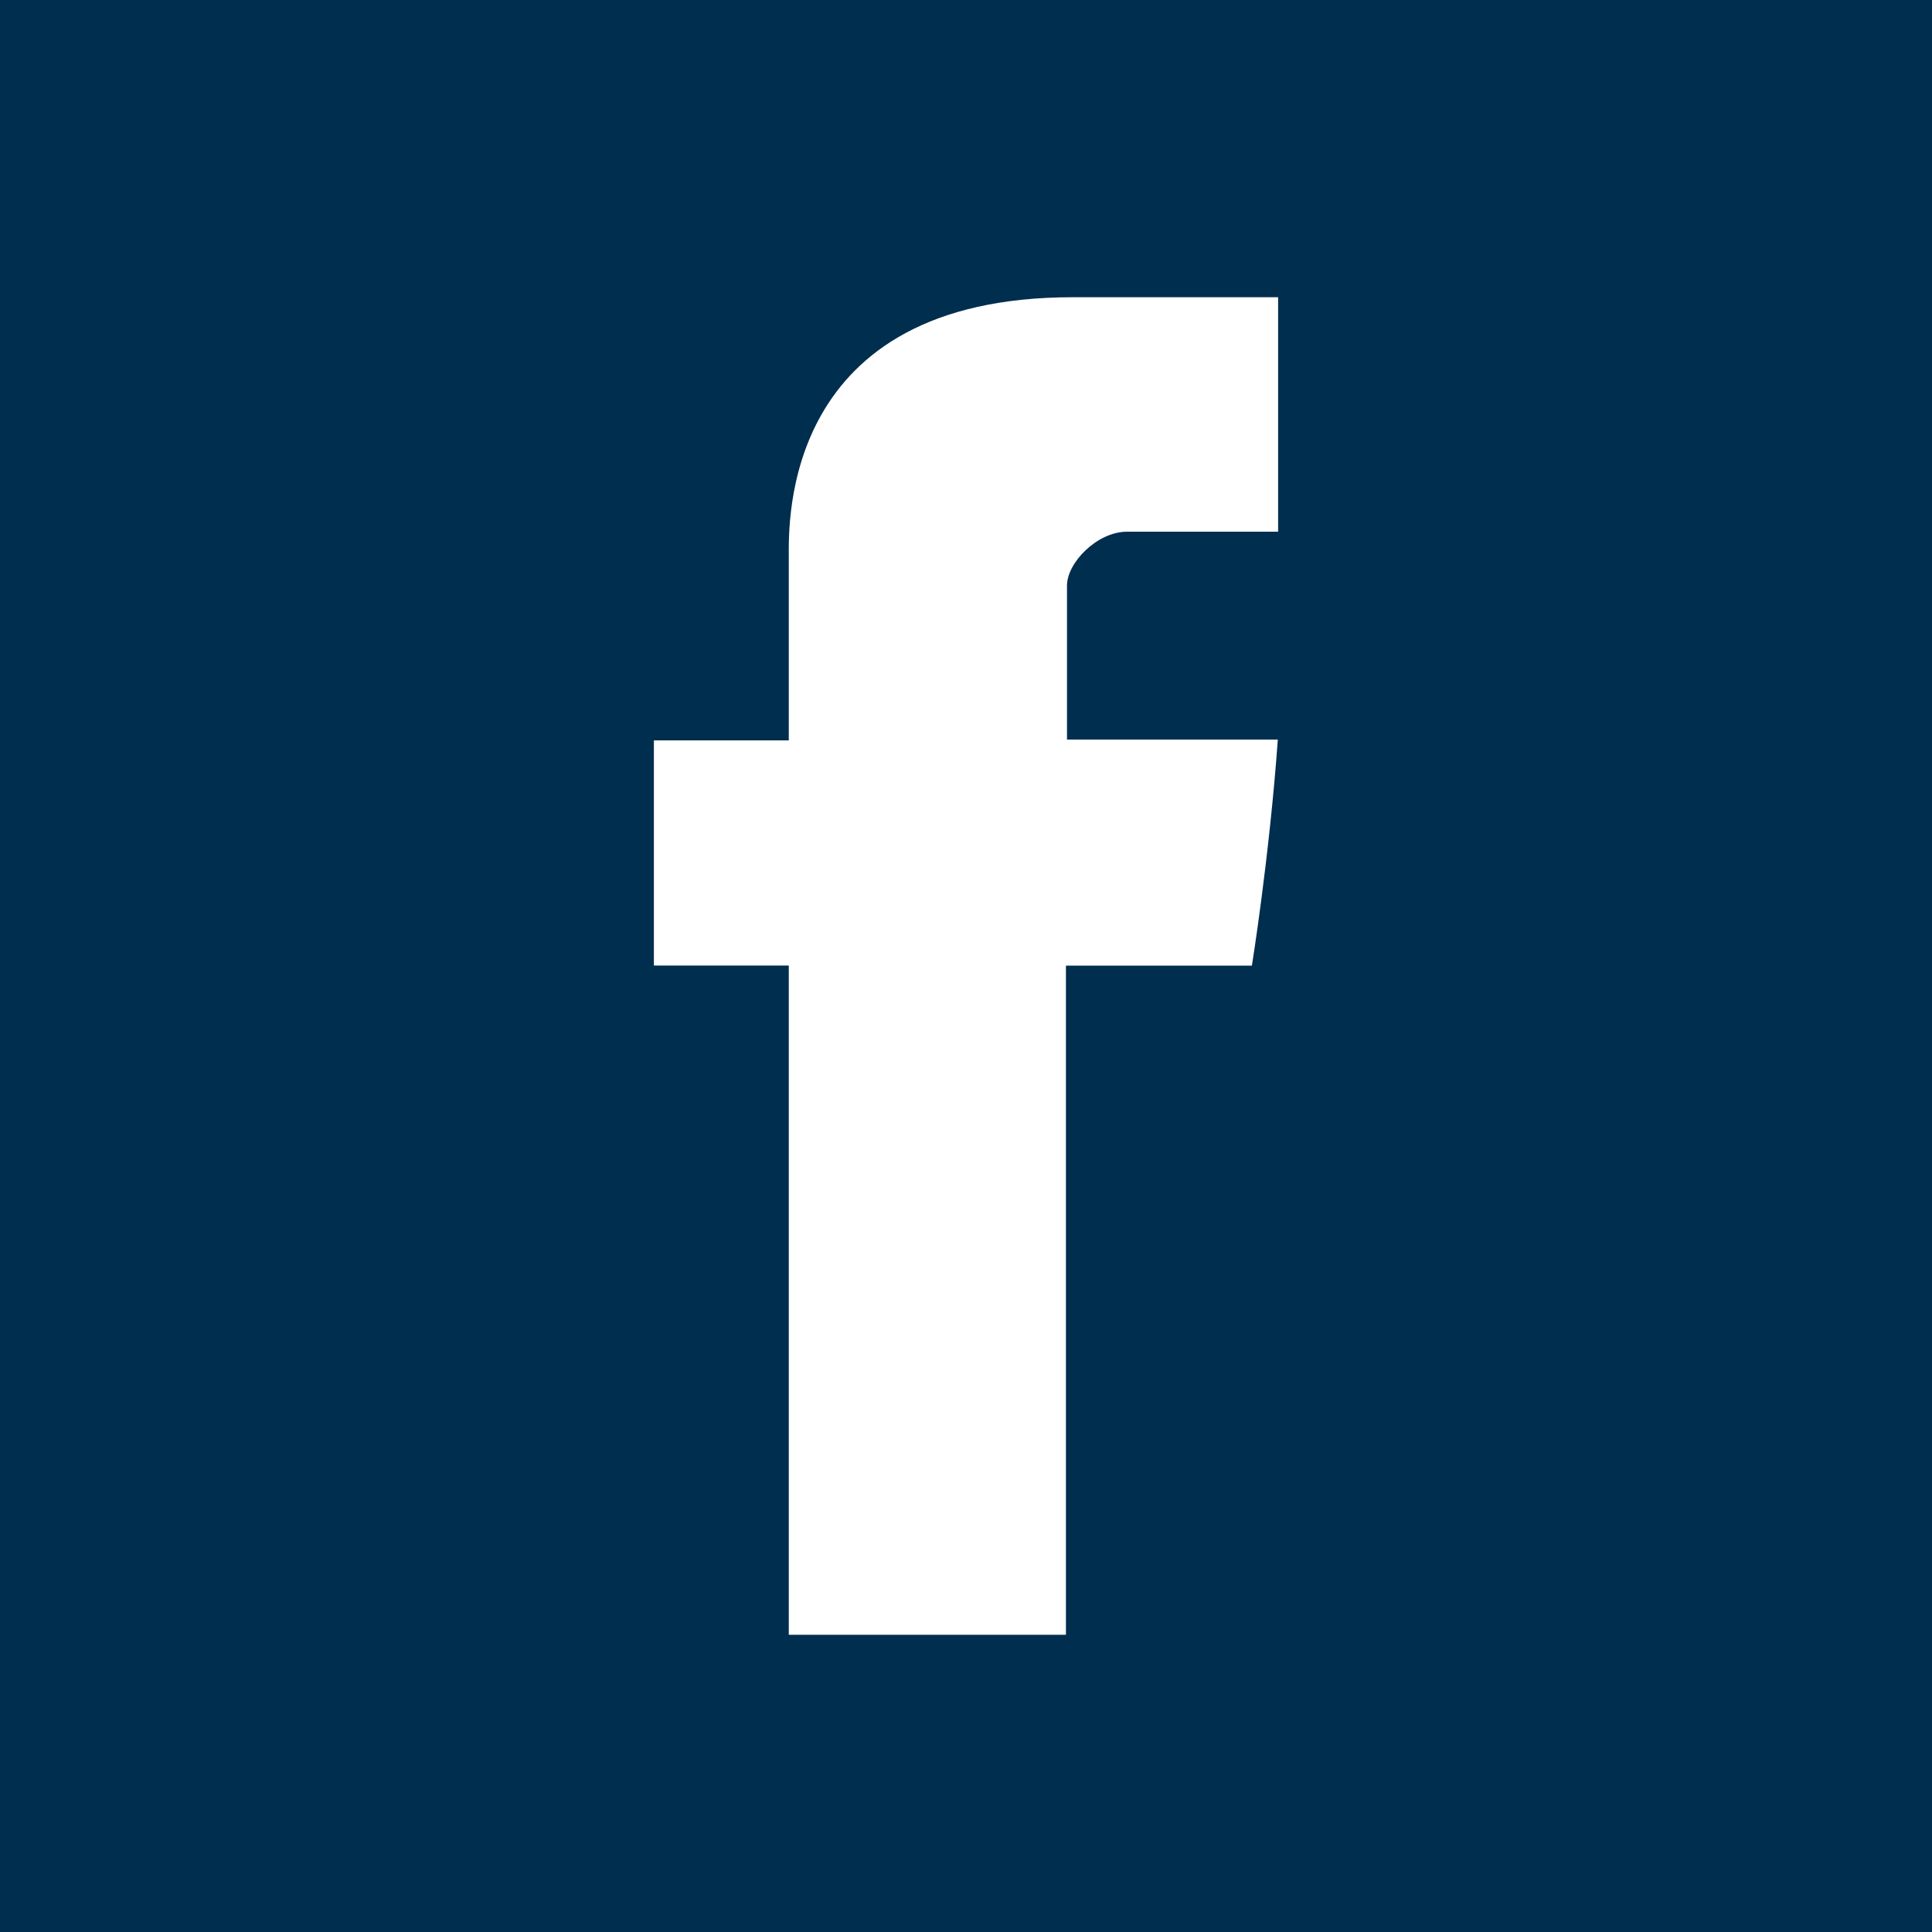
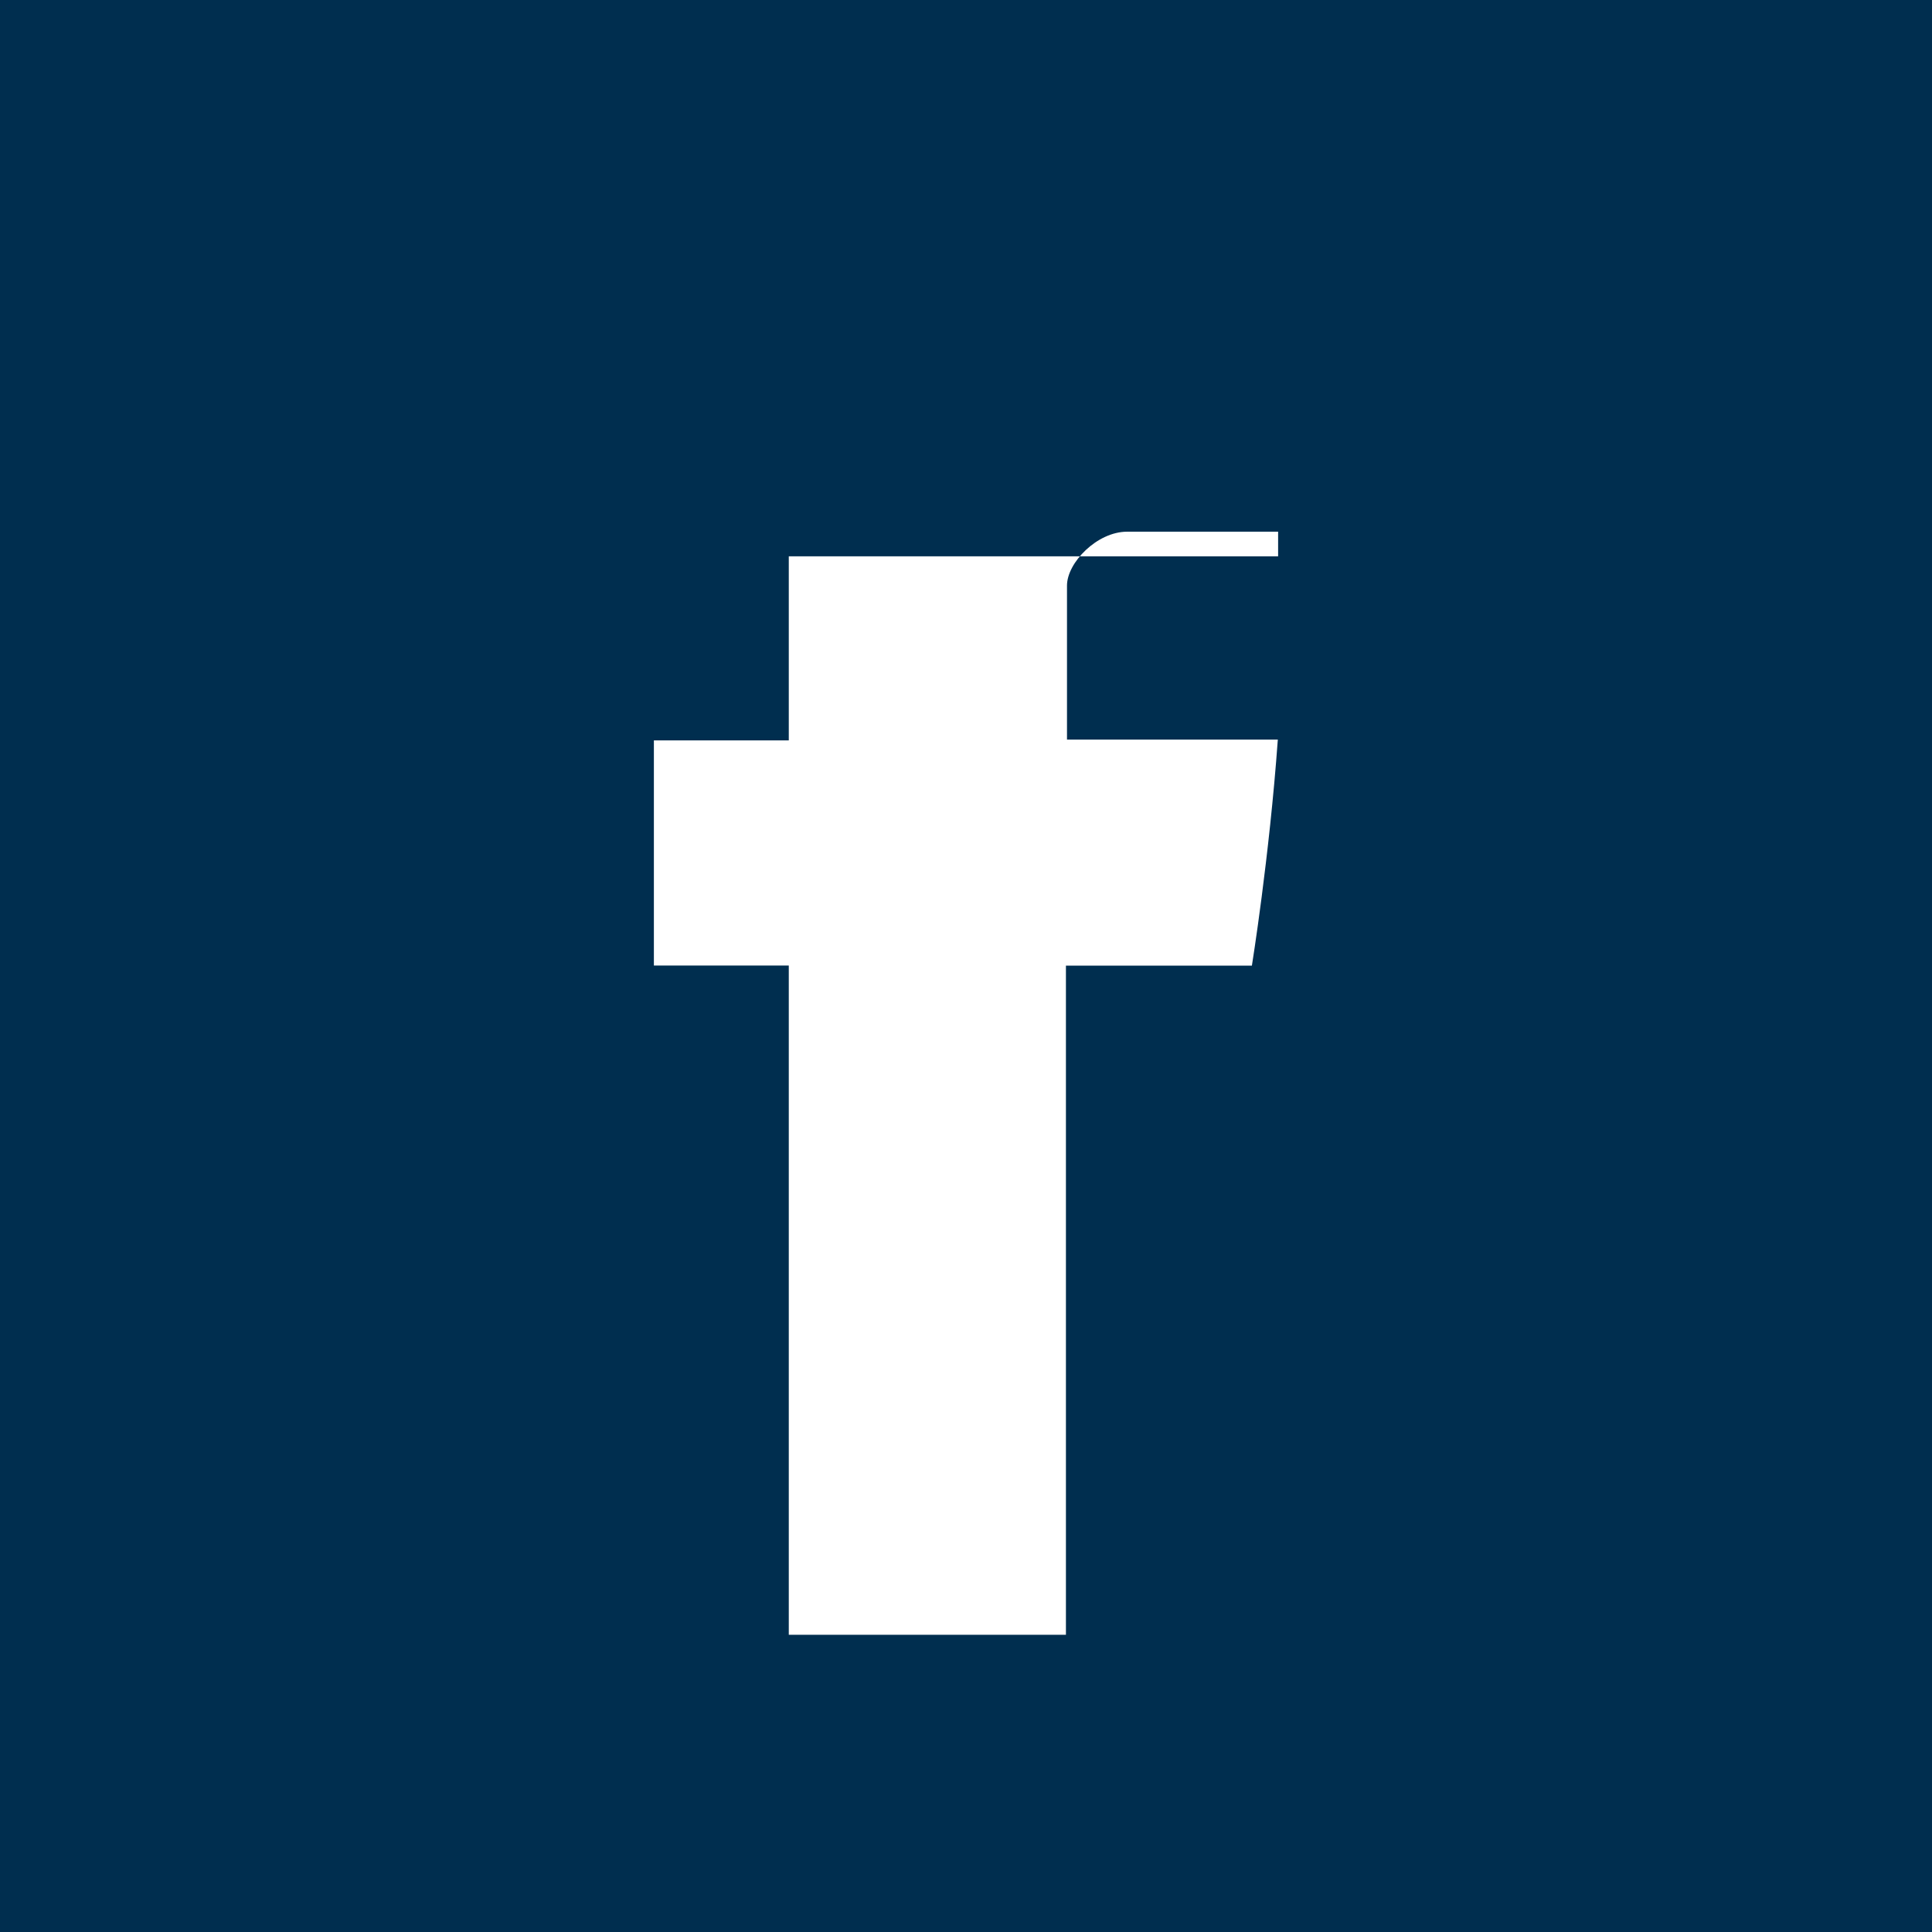
<svg xmlns="http://www.w3.org/2000/svg" width="98" height="98" viewBox="0 0 98 98" fill="none">
-   <path fill-rule="evenodd" clip-rule="evenodd" d="M0 0V98H98V0H0ZM64.832 26.97H57.172C55.654 26.97 54.123 28.538 54.123 29.704V37.515H64.817C64.386 43.504 63.502 48.981 63.502 48.981H54.069V82.923H40.011V48.977H33.168V37.556H40.011V28.218C40.011 26.51 39.665 15.077 54.415 15.077H64.832V26.97H64.832Z" fill="#002E4F" />
+   <path fill-rule="evenodd" clip-rule="evenodd" d="M0 0V98H98V0H0ZM64.832 26.97H57.172C55.654 26.97 54.123 28.538 54.123 29.704V37.515H64.817C64.386 43.504 63.502 48.981 63.502 48.981H54.069V82.923H40.011V48.977H33.168V37.556H40.011V28.218H64.832V26.97H64.832Z" fill="#002E4F" />
</svg>